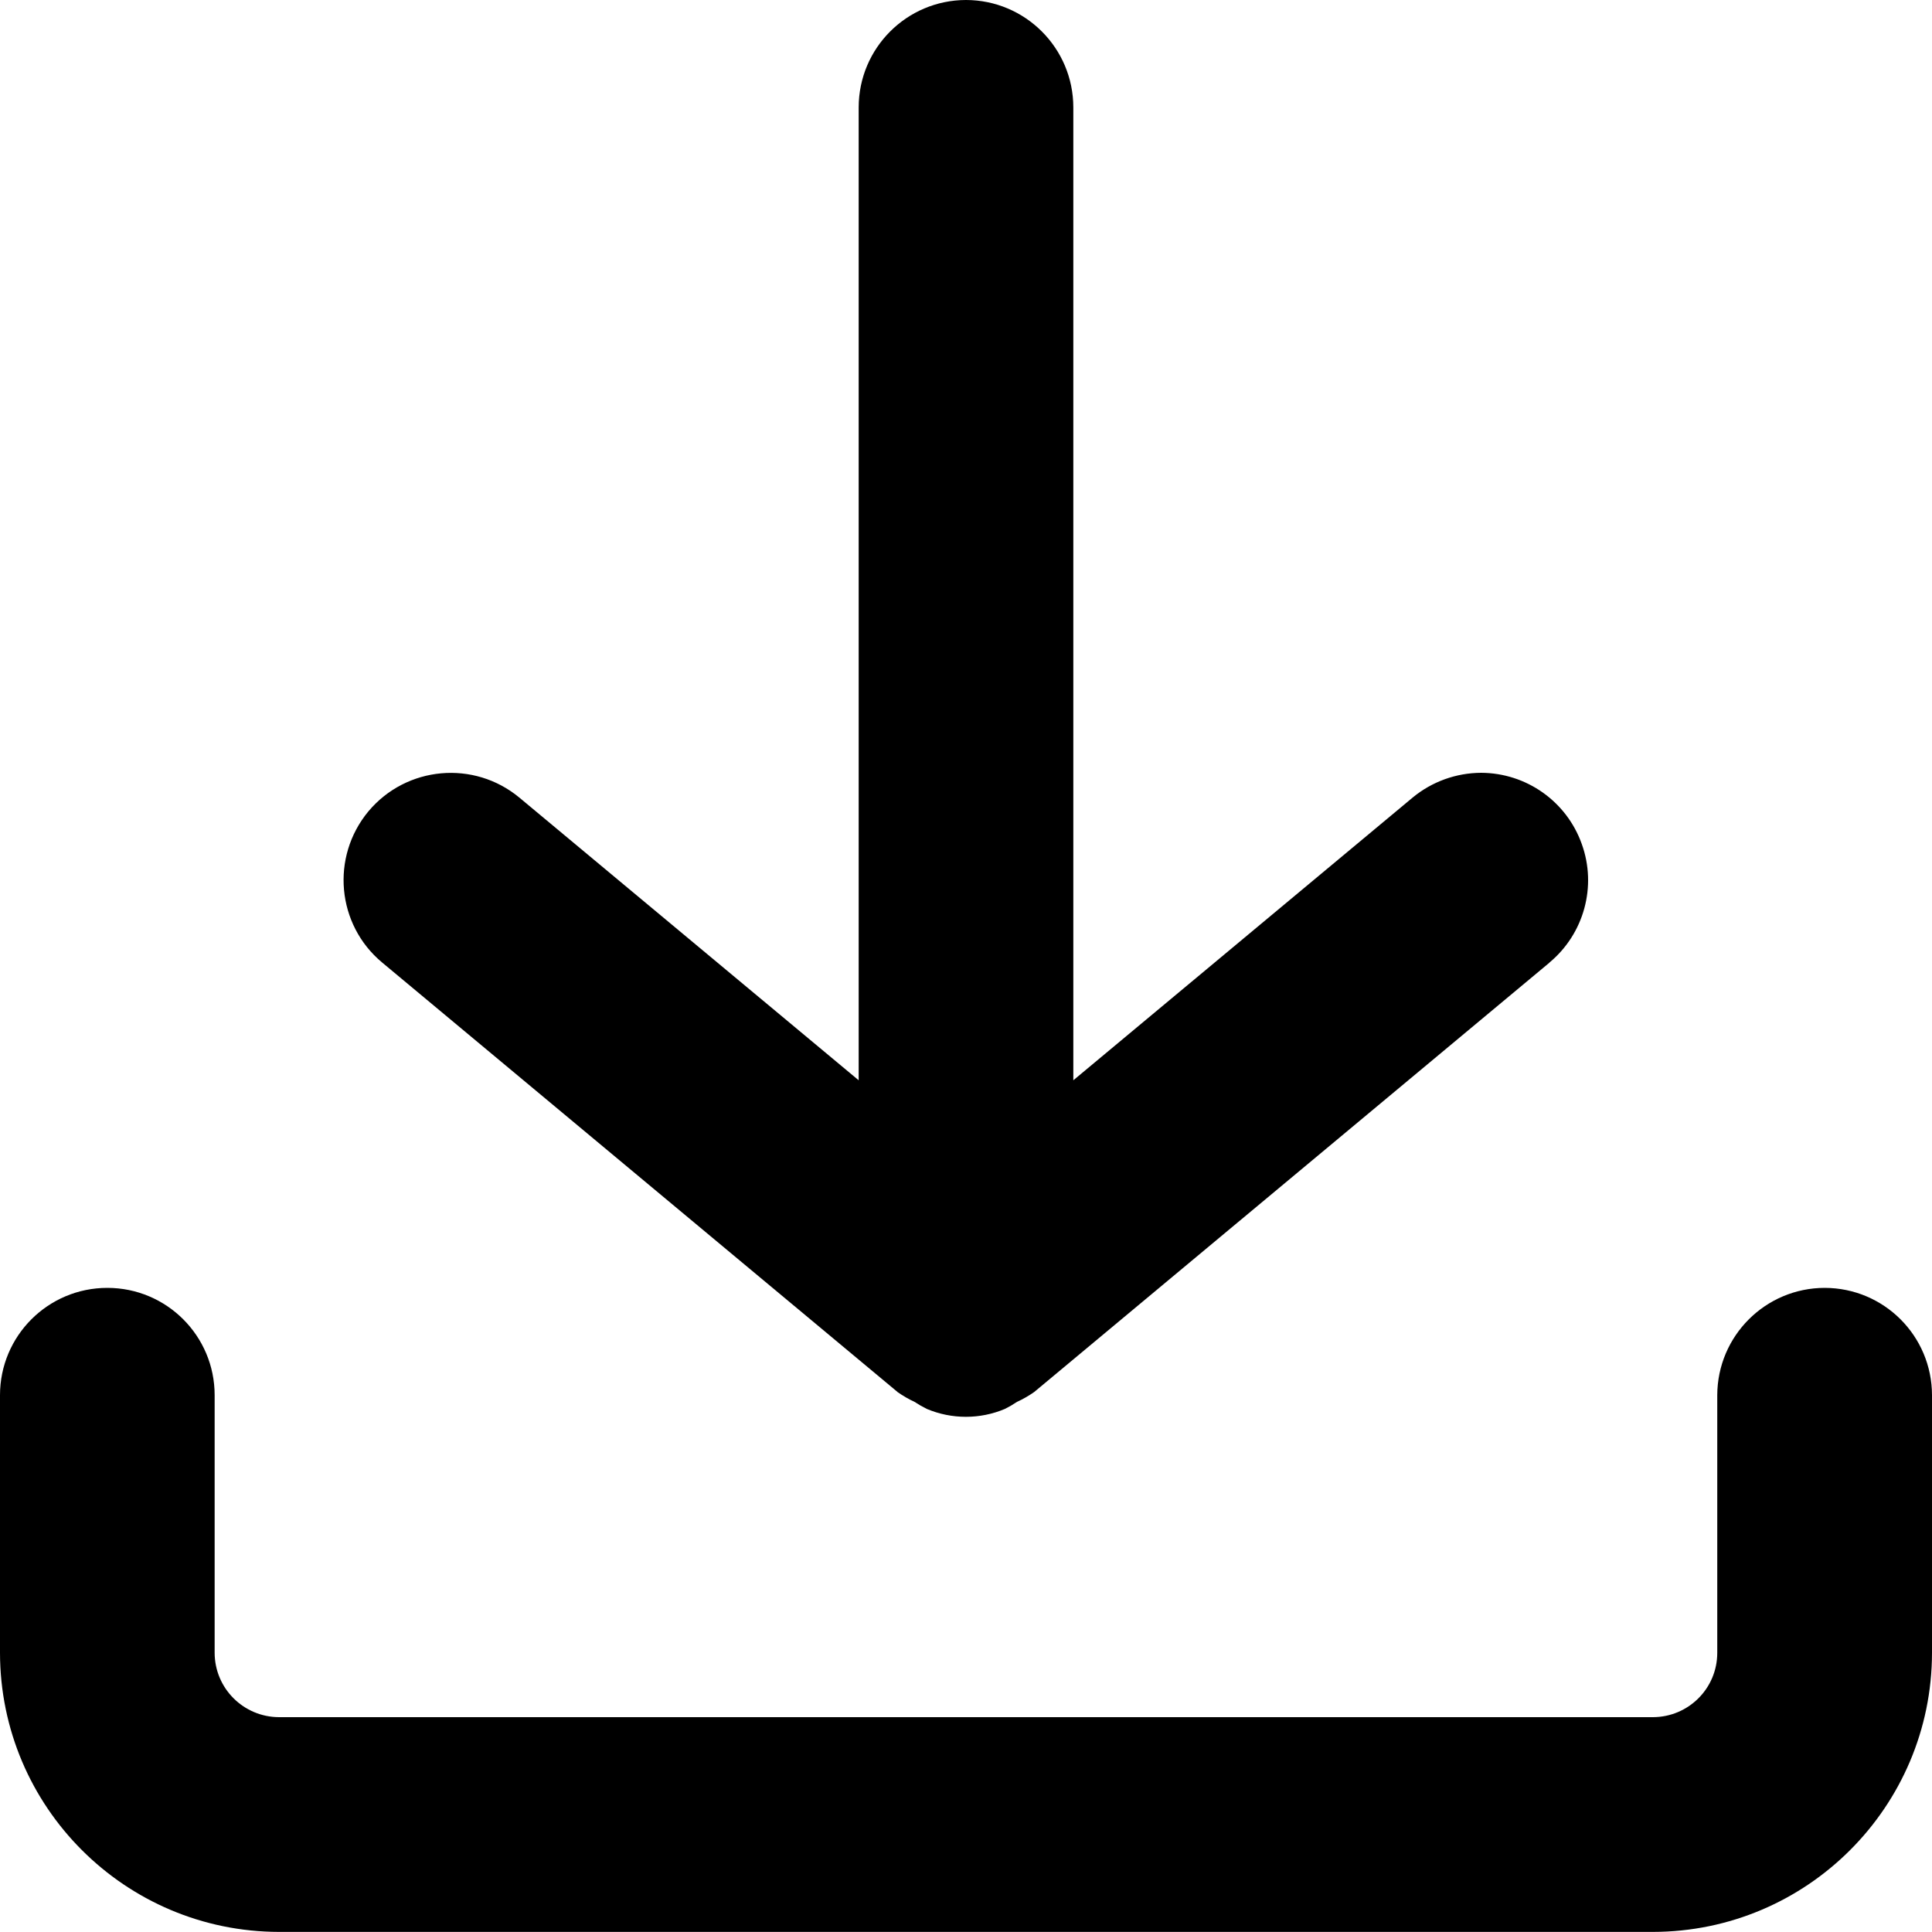
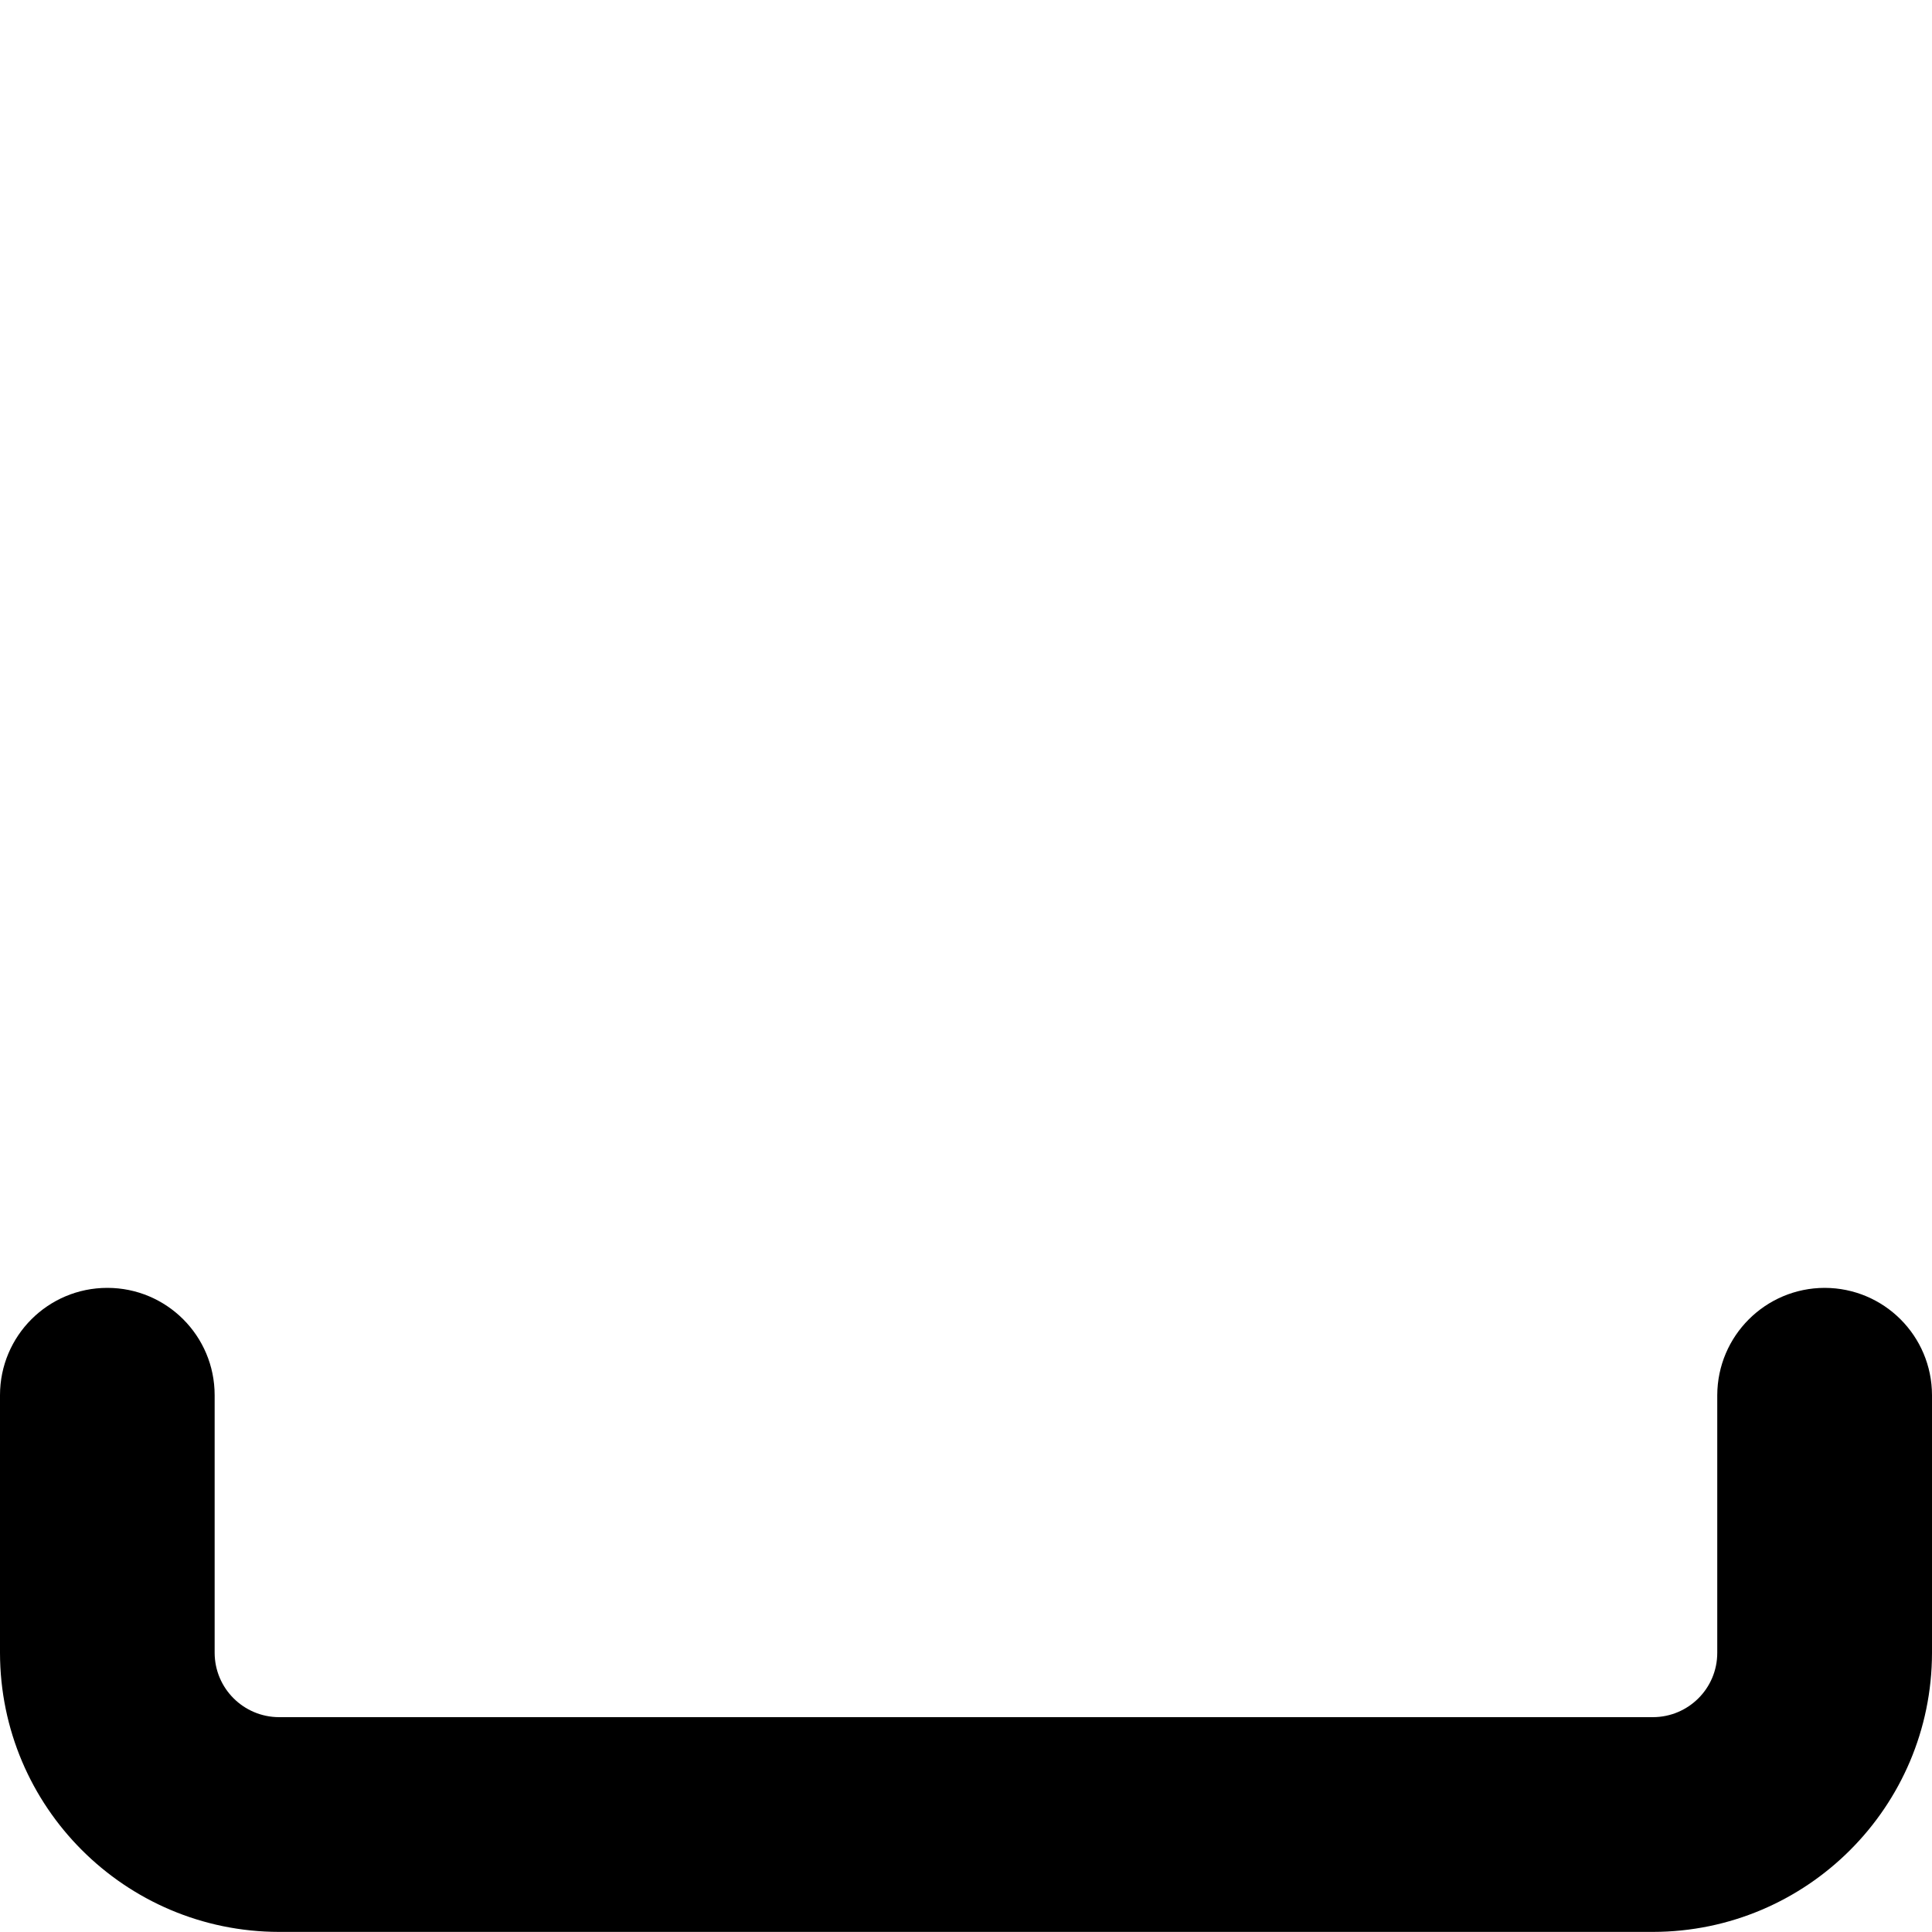
<svg xmlns="http://www.w3.org/2000/svg" width="20" height="20" viewBox="0 0 20 20" fill="none">
-   <path d="M18.889 13.332C18.276 13.333 17.779 13.829 17.777 14.443V17.11C17.777 17.478 17.479 17.775 17.111 17.776H2.889C2.521 17.775 2.223 17.478 2.222 17.11V14.443C2.222 13.829 1.725 13.332 1.111 13.332C0.497 13.332 0 13.829 0 14.443V17.11C0.002 18.704 1.294 19.997 2.889 19.999H17.111C18.706 19.997 19.998 18.704 20 17.11V14.443C19.999 13.829 19.503 13.333 18.889 13.332Z" fill="black" />
-   <path d="M10 4.06901e-06C9.387 0.001 8.89 0.497 8.889 1.111V11.183L5.378 8.258C4.907 7.866 4.207 7.929 3.813 8.4C3.422 8.872 3.485 9.572 3.956 9.964L9.289 14.408V14.409C9.345 14.448 9.404 14.483 9.467 14.512C9.508 14.539 9.55 14.563 9.594 14.585C9.853 14.694 10.145 14.694 10.403 14.585C10.447 14.563 10.488 14.539 10.528 14.512C10.59 14.484 10.65 14.449 10.706 14.41L16.039 9.966V9.965C16.398 9.667 16.533 9.175 16.374 8.736C16.217 8.296 15.801 8.002 15.333 8C15.073 8.001 14.822 8.092 14.623 8.257L11.111 11.183V1.111C11.11 0.497 10.613 0.001 10 4.06901e-06Z" fill="black" />
+   <path d="M18.889 13.332C18.276 13.333 17.779 13.829 17.777 14.443V17.11C17.777 17.478 17.479 17.775 17.111 17.776H2.889C2.521 17.775 2.223 17.478 2.222 17.11V14.443C2.222 13.829 1.725 13.332 1.111 13.332C0.497 13.332 0 13.829 0 14.443V17.11C0.002 18.704 1.294 19.997 2.889 19.999H17.111C18.706 19.997 19.998 18.704 20 17.11V14.443C19.999 13.829 19.503 13.333 18.889 13.332" fill="black" />
</svg>